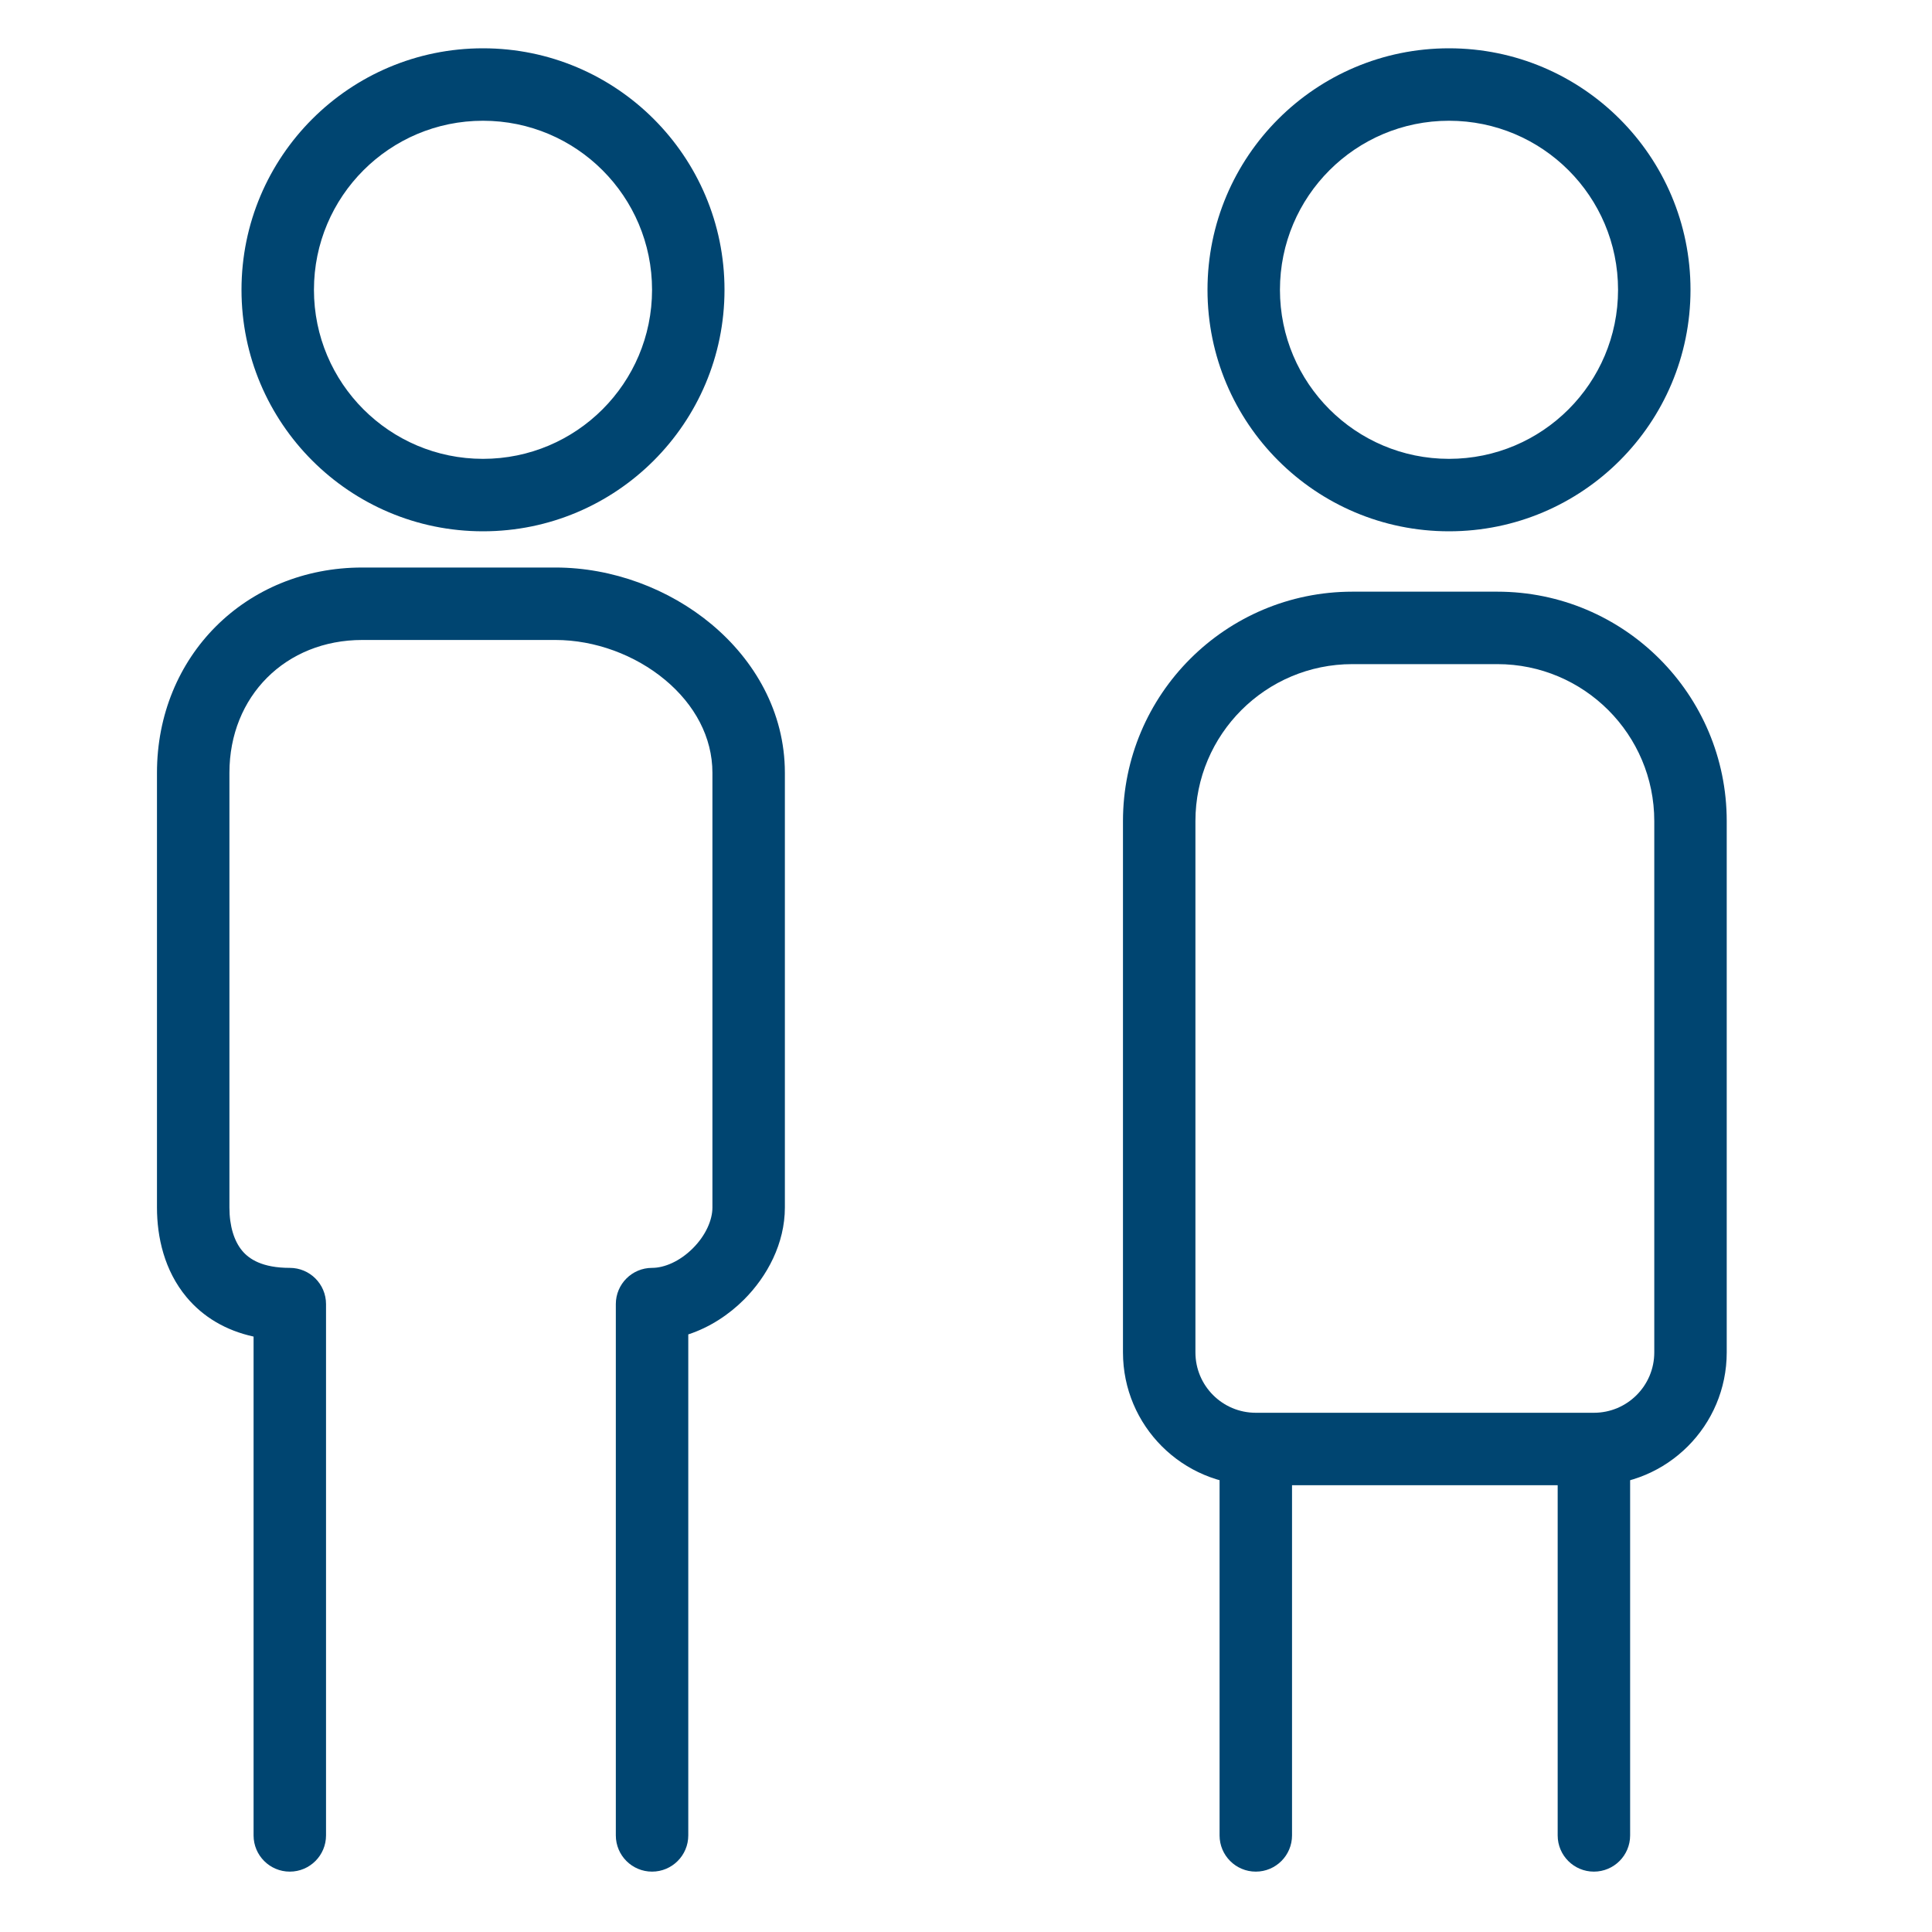
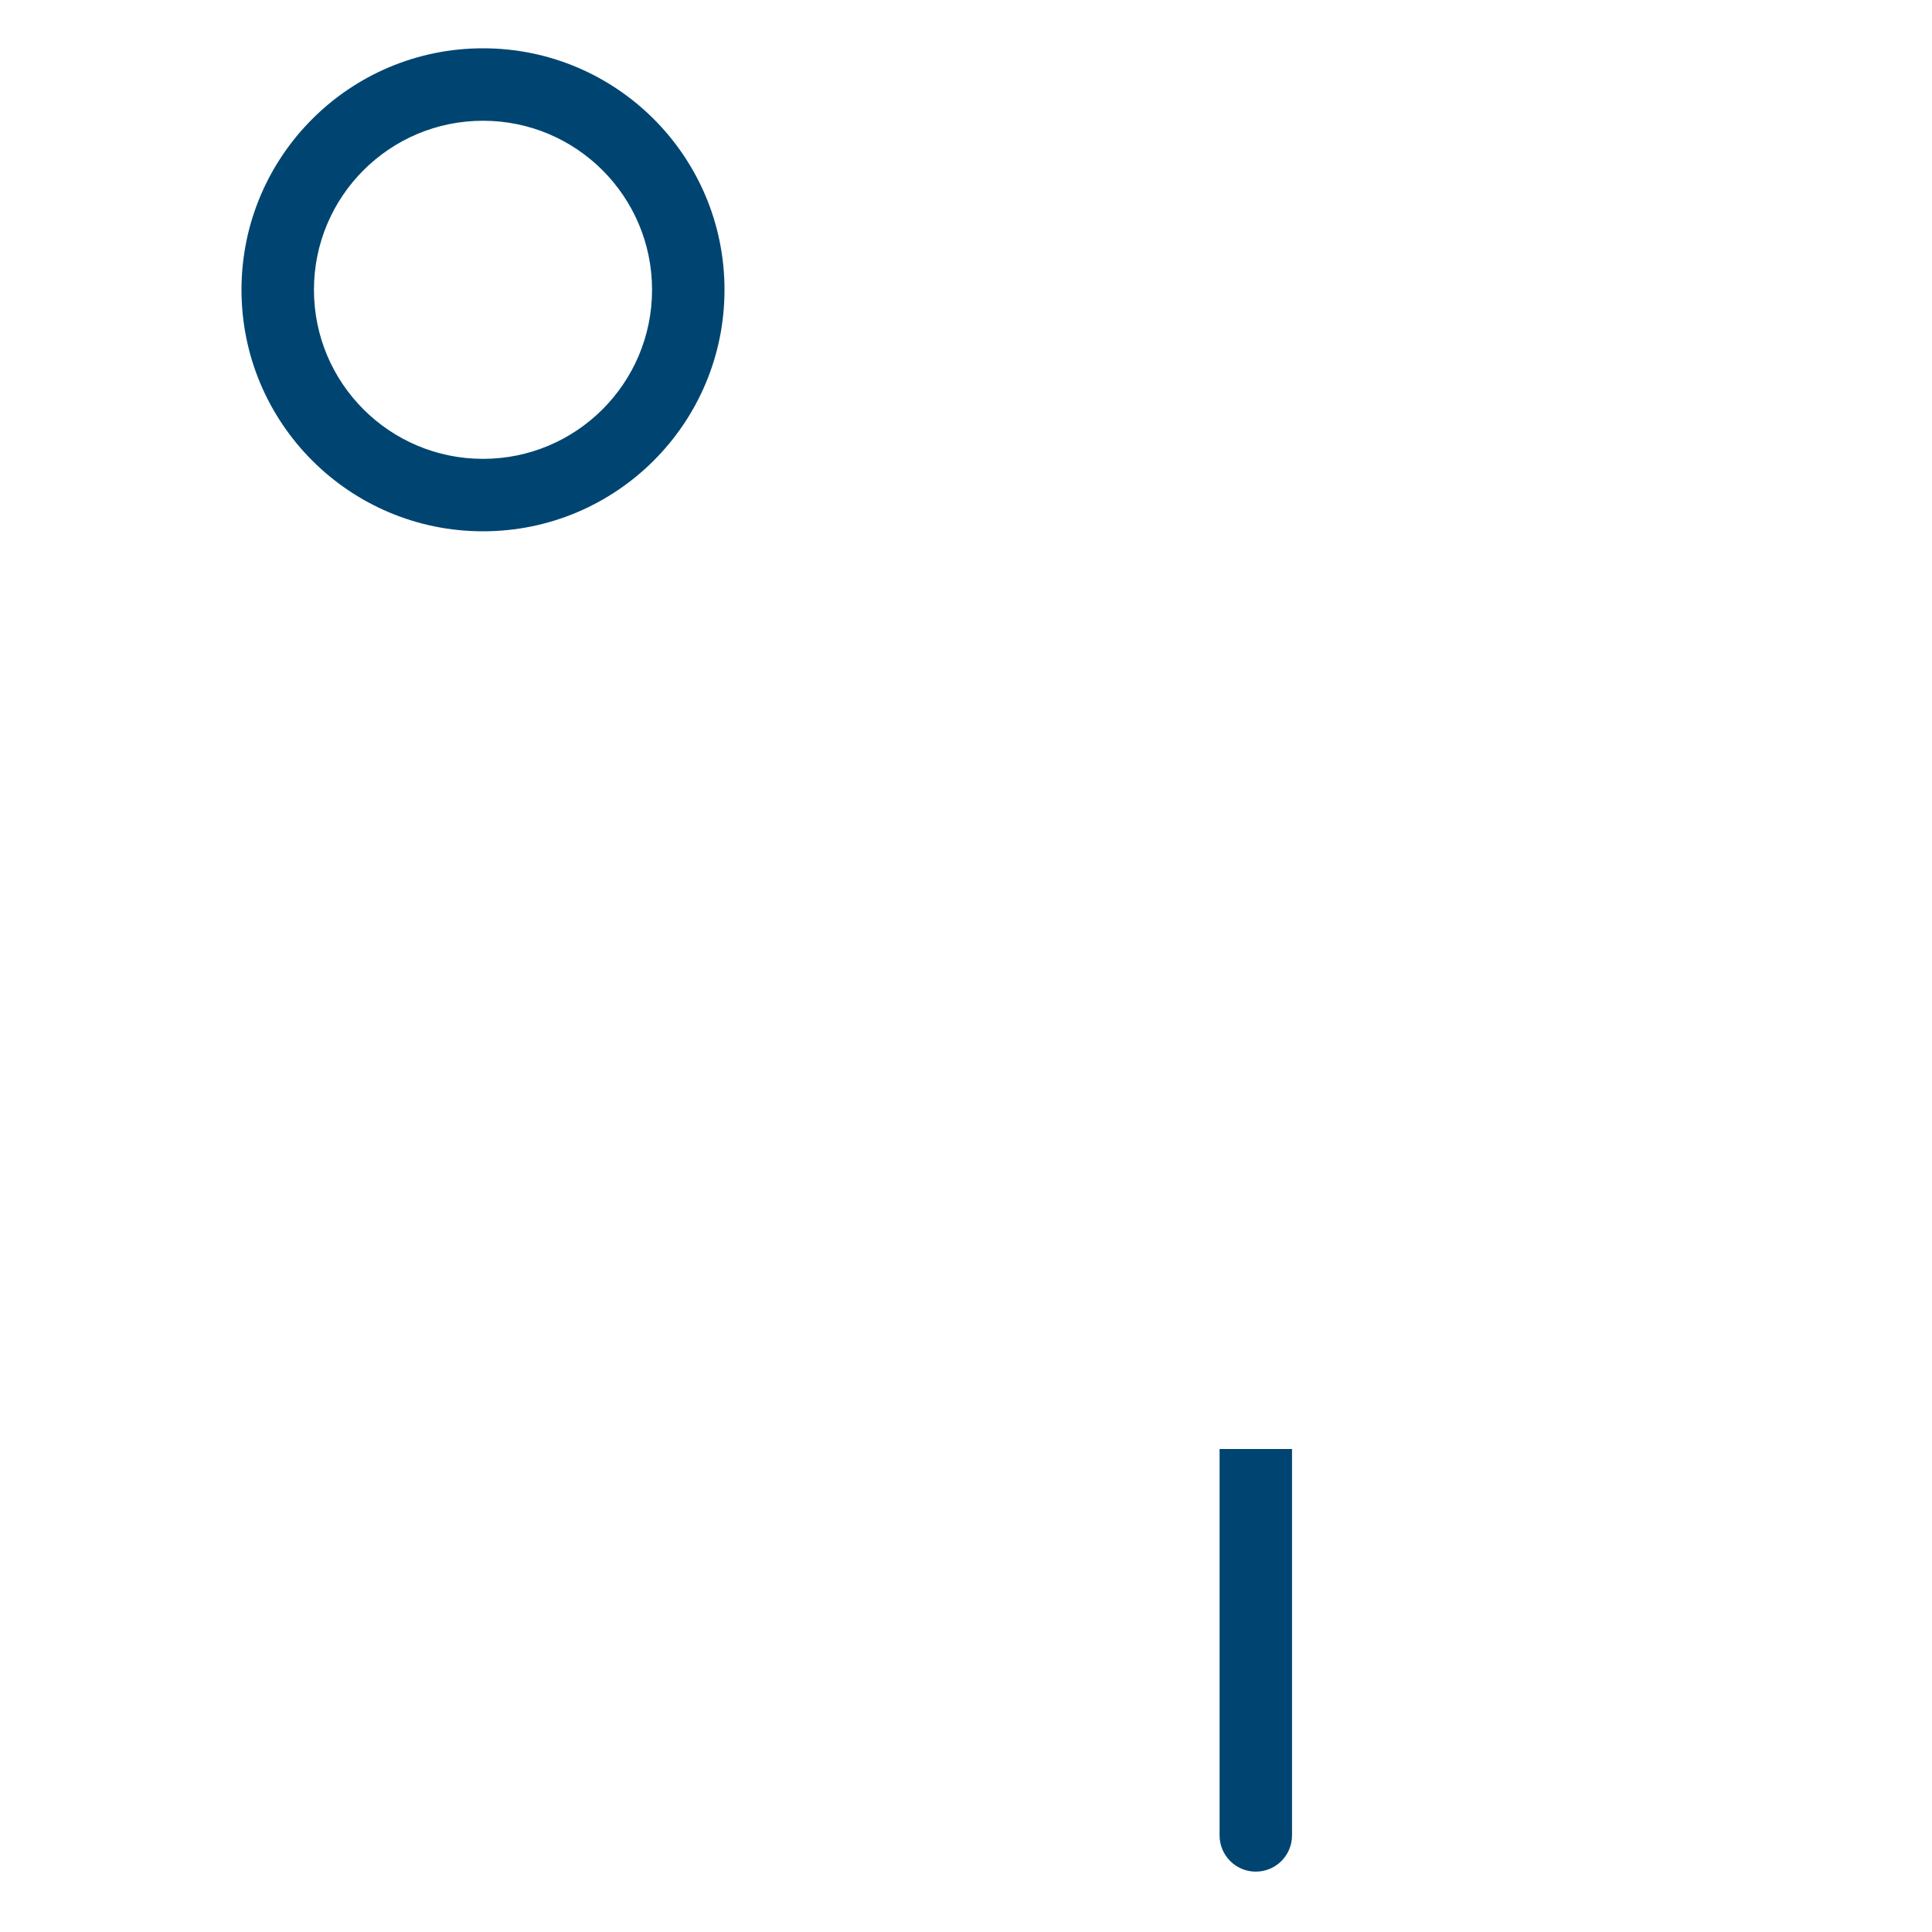
<svg xmlns="http://www.w3.org/2000/svg" width="64" height="64" viewBox="0 0 64 64" fill="none">
  <path fill-rule="evenodd" clip-rule="evenodd" d="M40.4 60.8V48H42.8V60.8C42.8 61.463 42.263 62 41.6 62C40.937 62 40.4 61.463 40.4 60.8Z" fill="#004571" />
-   <path fill-rule="evenodd" clip-rule="evenodd" d="M51.6 60.8V48H54V60.8C54 61.463 53.463 62 52.8 62C52.137 62 51.6 61.463 51.6 60.8Z" fill="#004571" />
-   <path fill-rule="evenodd" clip-rule="evenodd" d="M16 15.2C19.093 15.2 21.6 12.693 21.6 9.6C21.6 6.507 19.093 4 16 4C12.907 4 10.4 6.507 10.4 9.6C10.4 12.693 12.907 15.2 16 15.2ZM16 17.6C20.418 17.6 24 14.018 24 9.6C24 5.182 20.418 1.6 16 1.6C11.582 1.6 8 5.182 8 9.6C8 14.018 11.582 17.6 16 17.6Z" fill="#004571" />
-   <path fill-rule="evenodd" clip-rule="evenodd" d="M48 15.2C51.093 15.2 53.6 12.693 53.6 9.6C53.6 6.507 51.093 4 48 4C44.907 4 42.4 6.507 42.4 9.6C42.4 12.693 44.907 15.2 48 15.2ZM48 17.6C52.418 17.6 56 14.018 56 9.6C56 5.182 52.418 1.6 48 1.6C43.582 1.6 40 5.182 40 9.6C40 14.018 43.582 17.6 48 17.6Z" fill="#004571" />
-   <path fill-rule="evenodd" clip-rule="evenodd" d="M12 21.2C9.463 21.2 7.6 23.063 7.6 25.6V40C7.6 40.622 7.758 41.115 8.022 41.432C8.254 41.71 8.689 42 9.6 42C10.263 42 10.8 42.537 10.8 43.2V60.8C10.8 61.463 10.263 62 9.6 62C8.937 62 8.4 61.463 8.4 60.8V44.276C7.475 44.073 6.726 43.625 6.178 42.968C5.442 42.085 5.2 40.978 5.2 40V25.6C5.2 21.737 8.137 18.8 12 18.8H18.4C20.288 18.8 22.158 19.503 23.568 20.678C24.985 21.859 26 23.576 26 25.6V40C26 41.19 25.417 42.28 24.648 43.049C24.148 43.549 23.512 43.971 22.8 44.204V60.8C22.8 61.463 22.263 62 21.6 62C20.937 62 20.4 61.463 20.4 60.8V43.2C20.4 42.537 20.937 42 21.6 42C22.01 42 22.52 41.783 22.951 41.352C23.383 40.92 23.6 40.41 23.6 40V25.6C23.6 24.424 23.015 23.341 22.032 22.522C21.042 21.697 19.712 21.2 18.4 21.2H12Z" fill="#004571" />
-   <path fill-rule="evenodd" clip-rule="evenodd" d="M37.2 27.2C37.2 23.003 40.603 19.6 44.8 19.6H49.6C53.797 19.6 57.2 23.003 57.2 27.2V44.8C57.2 47.23 55.23 49.2 52.8 49.2H41.6C39.17 49.2 37.2 47.23 37.2 44.8V27.2ZM44.8 22C41.928 22 39.6 24.328 39.6 27.2V44.8C39.6 45.905 40.495 46.8 41.6 46.8H52.8C53.904 46.8 54.8 45.905 54.8 44.8V27.2C54.8 24.328 52.472 22 49.6 22H44.8Z" fill="#004571" />
+   <path fill-rule="evenodd" clip-rule="evenodd" d="M16 15.2C19.093 15.2 21.6 12.693 21.6 9.6C21.6 6.507 19.093 4 16 4C12.907 4 10.4 6.507 10.4 9.6C10.4 12.693 12.907 15.2 16 15.2M16 17.6C20.418 17.6 24 14.018 24 9.6C24 5.182 20.418 1.6 16 1.6C11.582 1.6 8 5.182 8 9.6C8 14.018 11.582 17.6 16 17.6Z" fill="#004571" />
</svg>